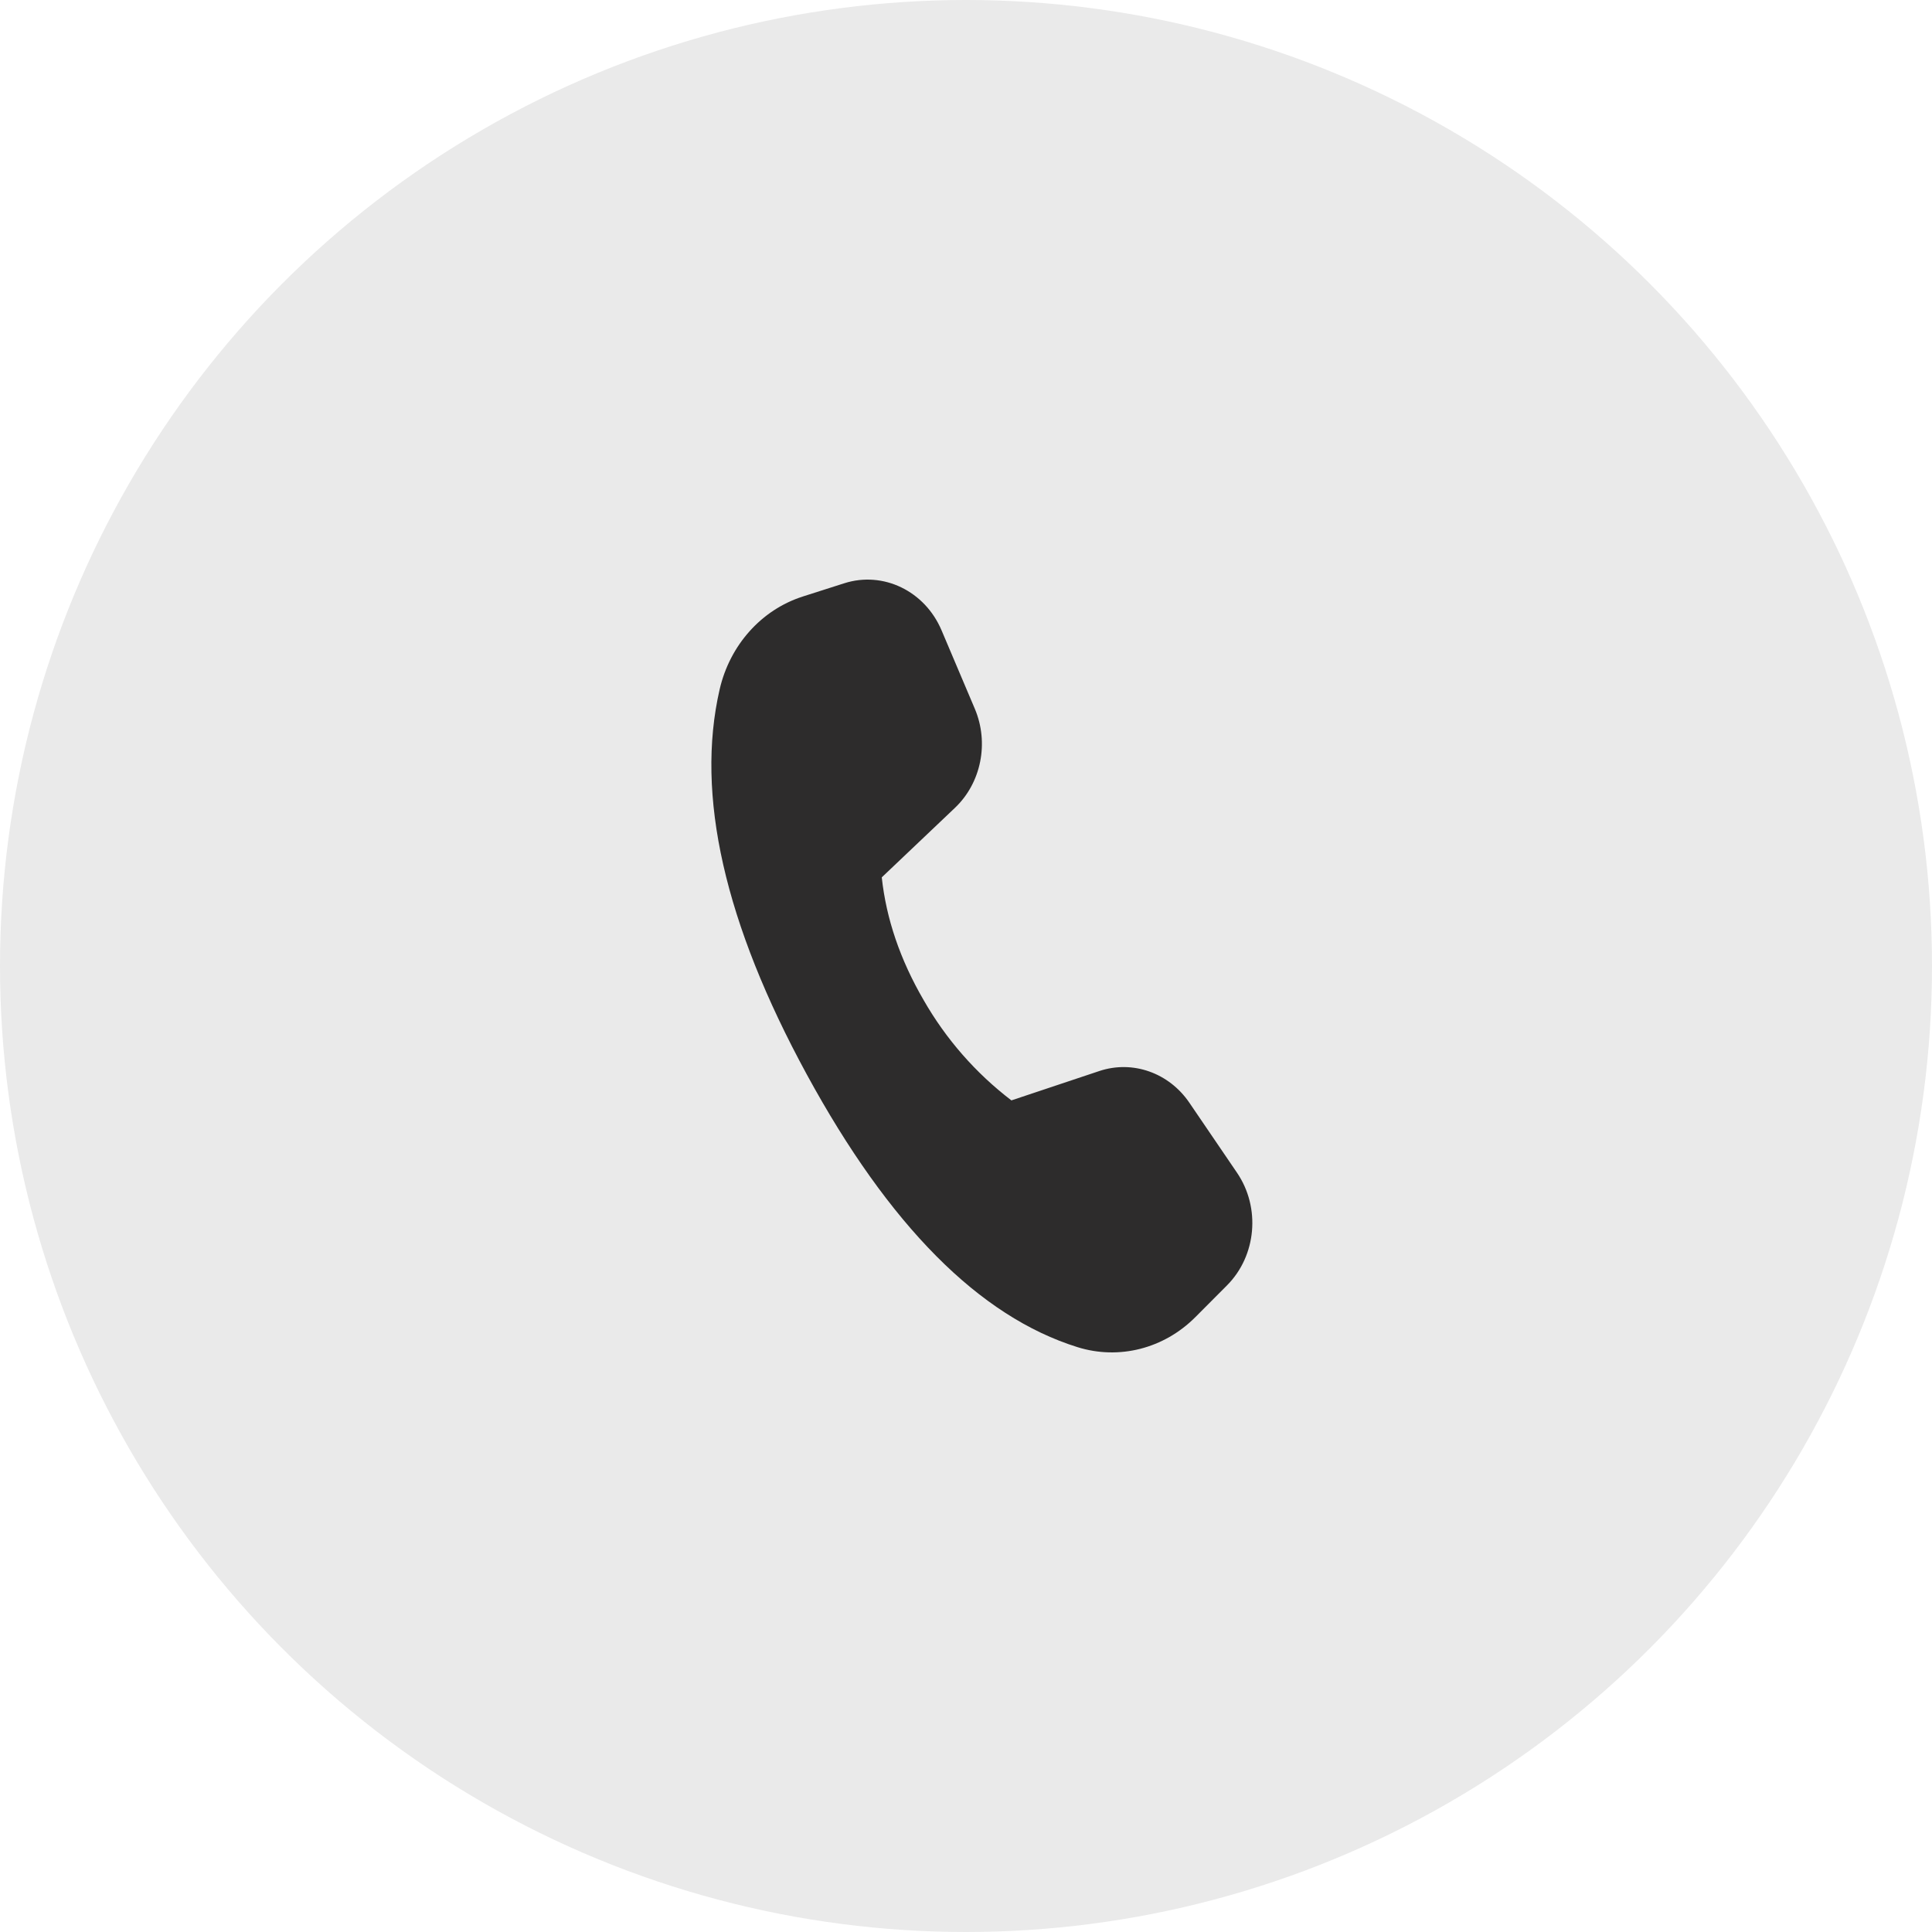
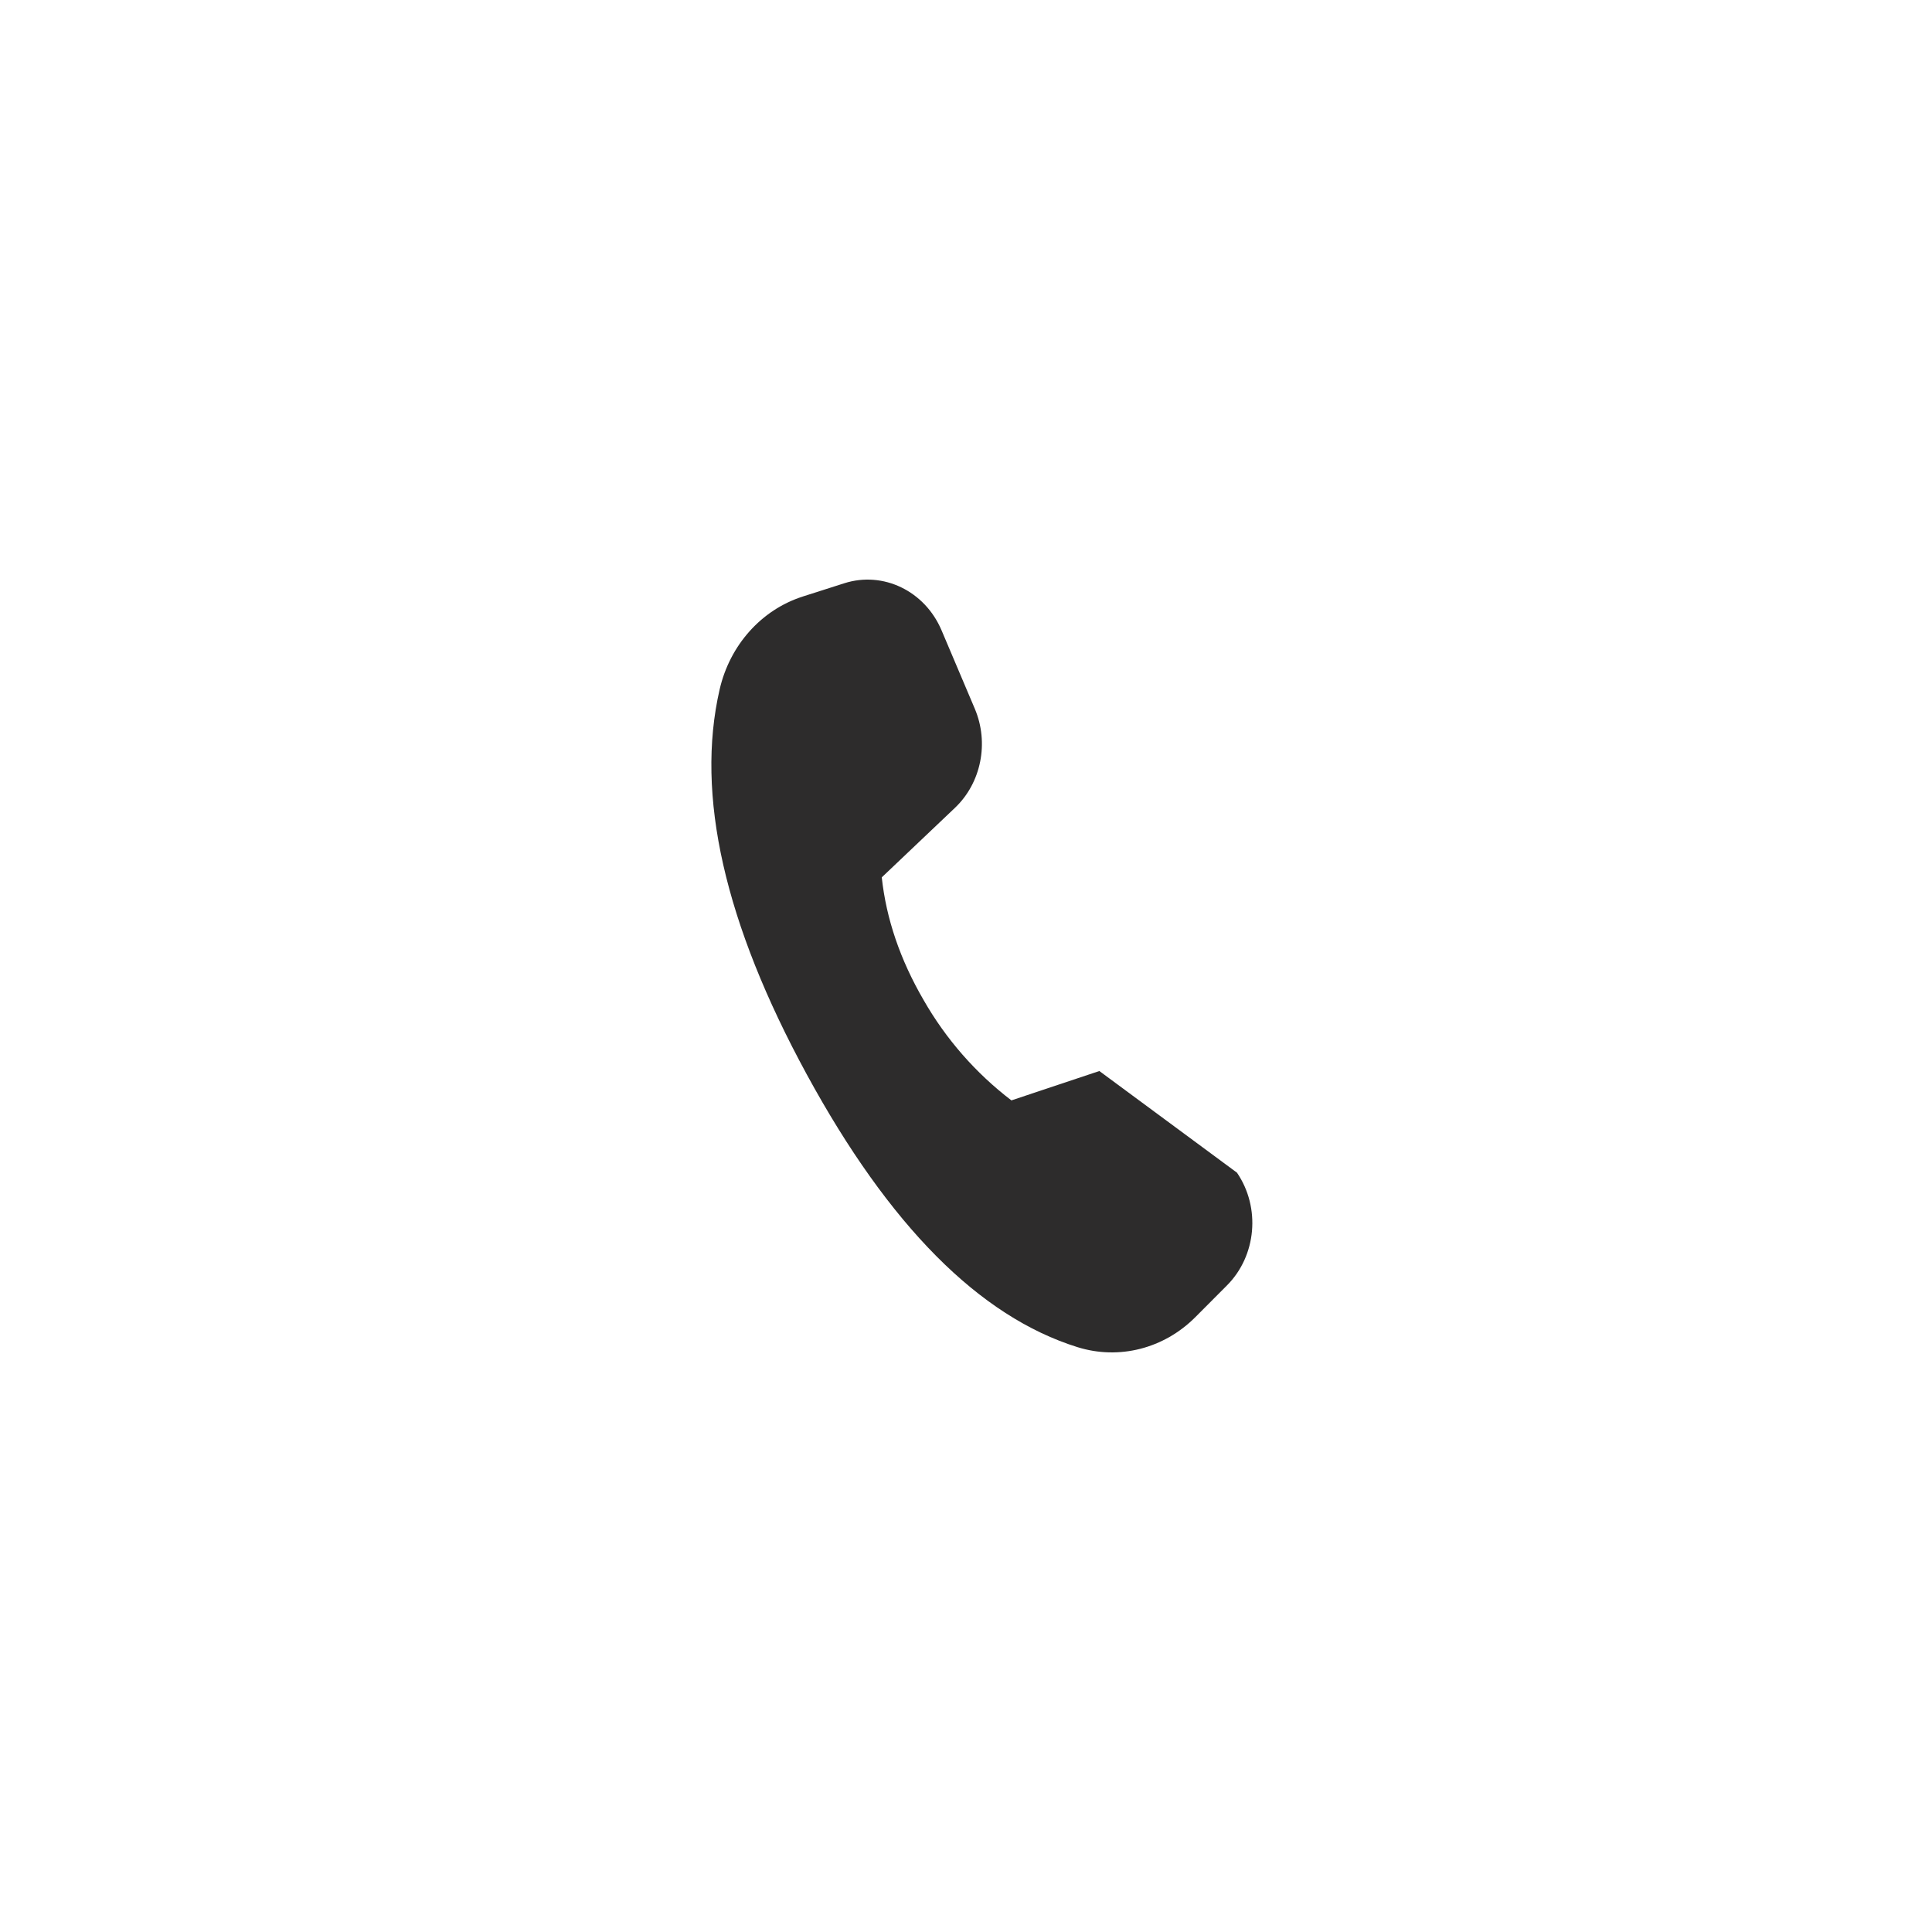
<svg xmlns="http://www.w3.org/2000/svg" width="100" height="100" viewBox="0 0 100 100" fill="none">
-   <circle cx="50" cy="50" r="50" fill="#EAEAEA" />
-   <path d="M41.544 30.878L43.698 30.19C45.714 29.546 47.87 30.588 48.734 32.624L50.454 36.68C51.204 38.446 50.788 40.524 49.426 41.816L45.64 45.412C45.873 47.564 46.596 49.682 47.808 51.766C48.961 53.782 50.505 55.547 52.35 56.956L56.902 55.436C58.626 54.862 60.504 55.524 61.562 57.078L64.026 60.698C65.258 62.506 65.036 64.998 63.51 66.53L61.874 68.172C60.246 69.806 57.922 70.4 55.77 69.728C50.693 68.144 46.024 63.442 41.764 55.622C37.499 47.789 35.993 41.143 37.248 35.686C37.776 33.39 39.412 31.56 41.548 30.878" fill="#2D2C2C" />
+   <path d="M41.544 30.878L43.698 30.19C45.714 29.546 47.87 30.588 48.734 32.624L50.454 36.68C51.204 38.446 50.788 40.524 49.426 41.816L45.64 45.412C45.873 47.564 46.596 49.682 47.808 51.766C48.961 53.782 50.505 55.547 52.35 56.956L56.902 55.436L64.026 60.698C65.258 62.506 65.036 64.998 63.51 66.53L61.874 68.172C60.246 69.806 57.922 70.4 55.77 69.728C50.693 68.144 46.024 63.442 41.764 55.622C37.499 47.789 35.993 41.143 37.248 35.686C37.776 33.39 39.412 31.56 41.548 30.878" fill="#2D2C2C" />
</svg>